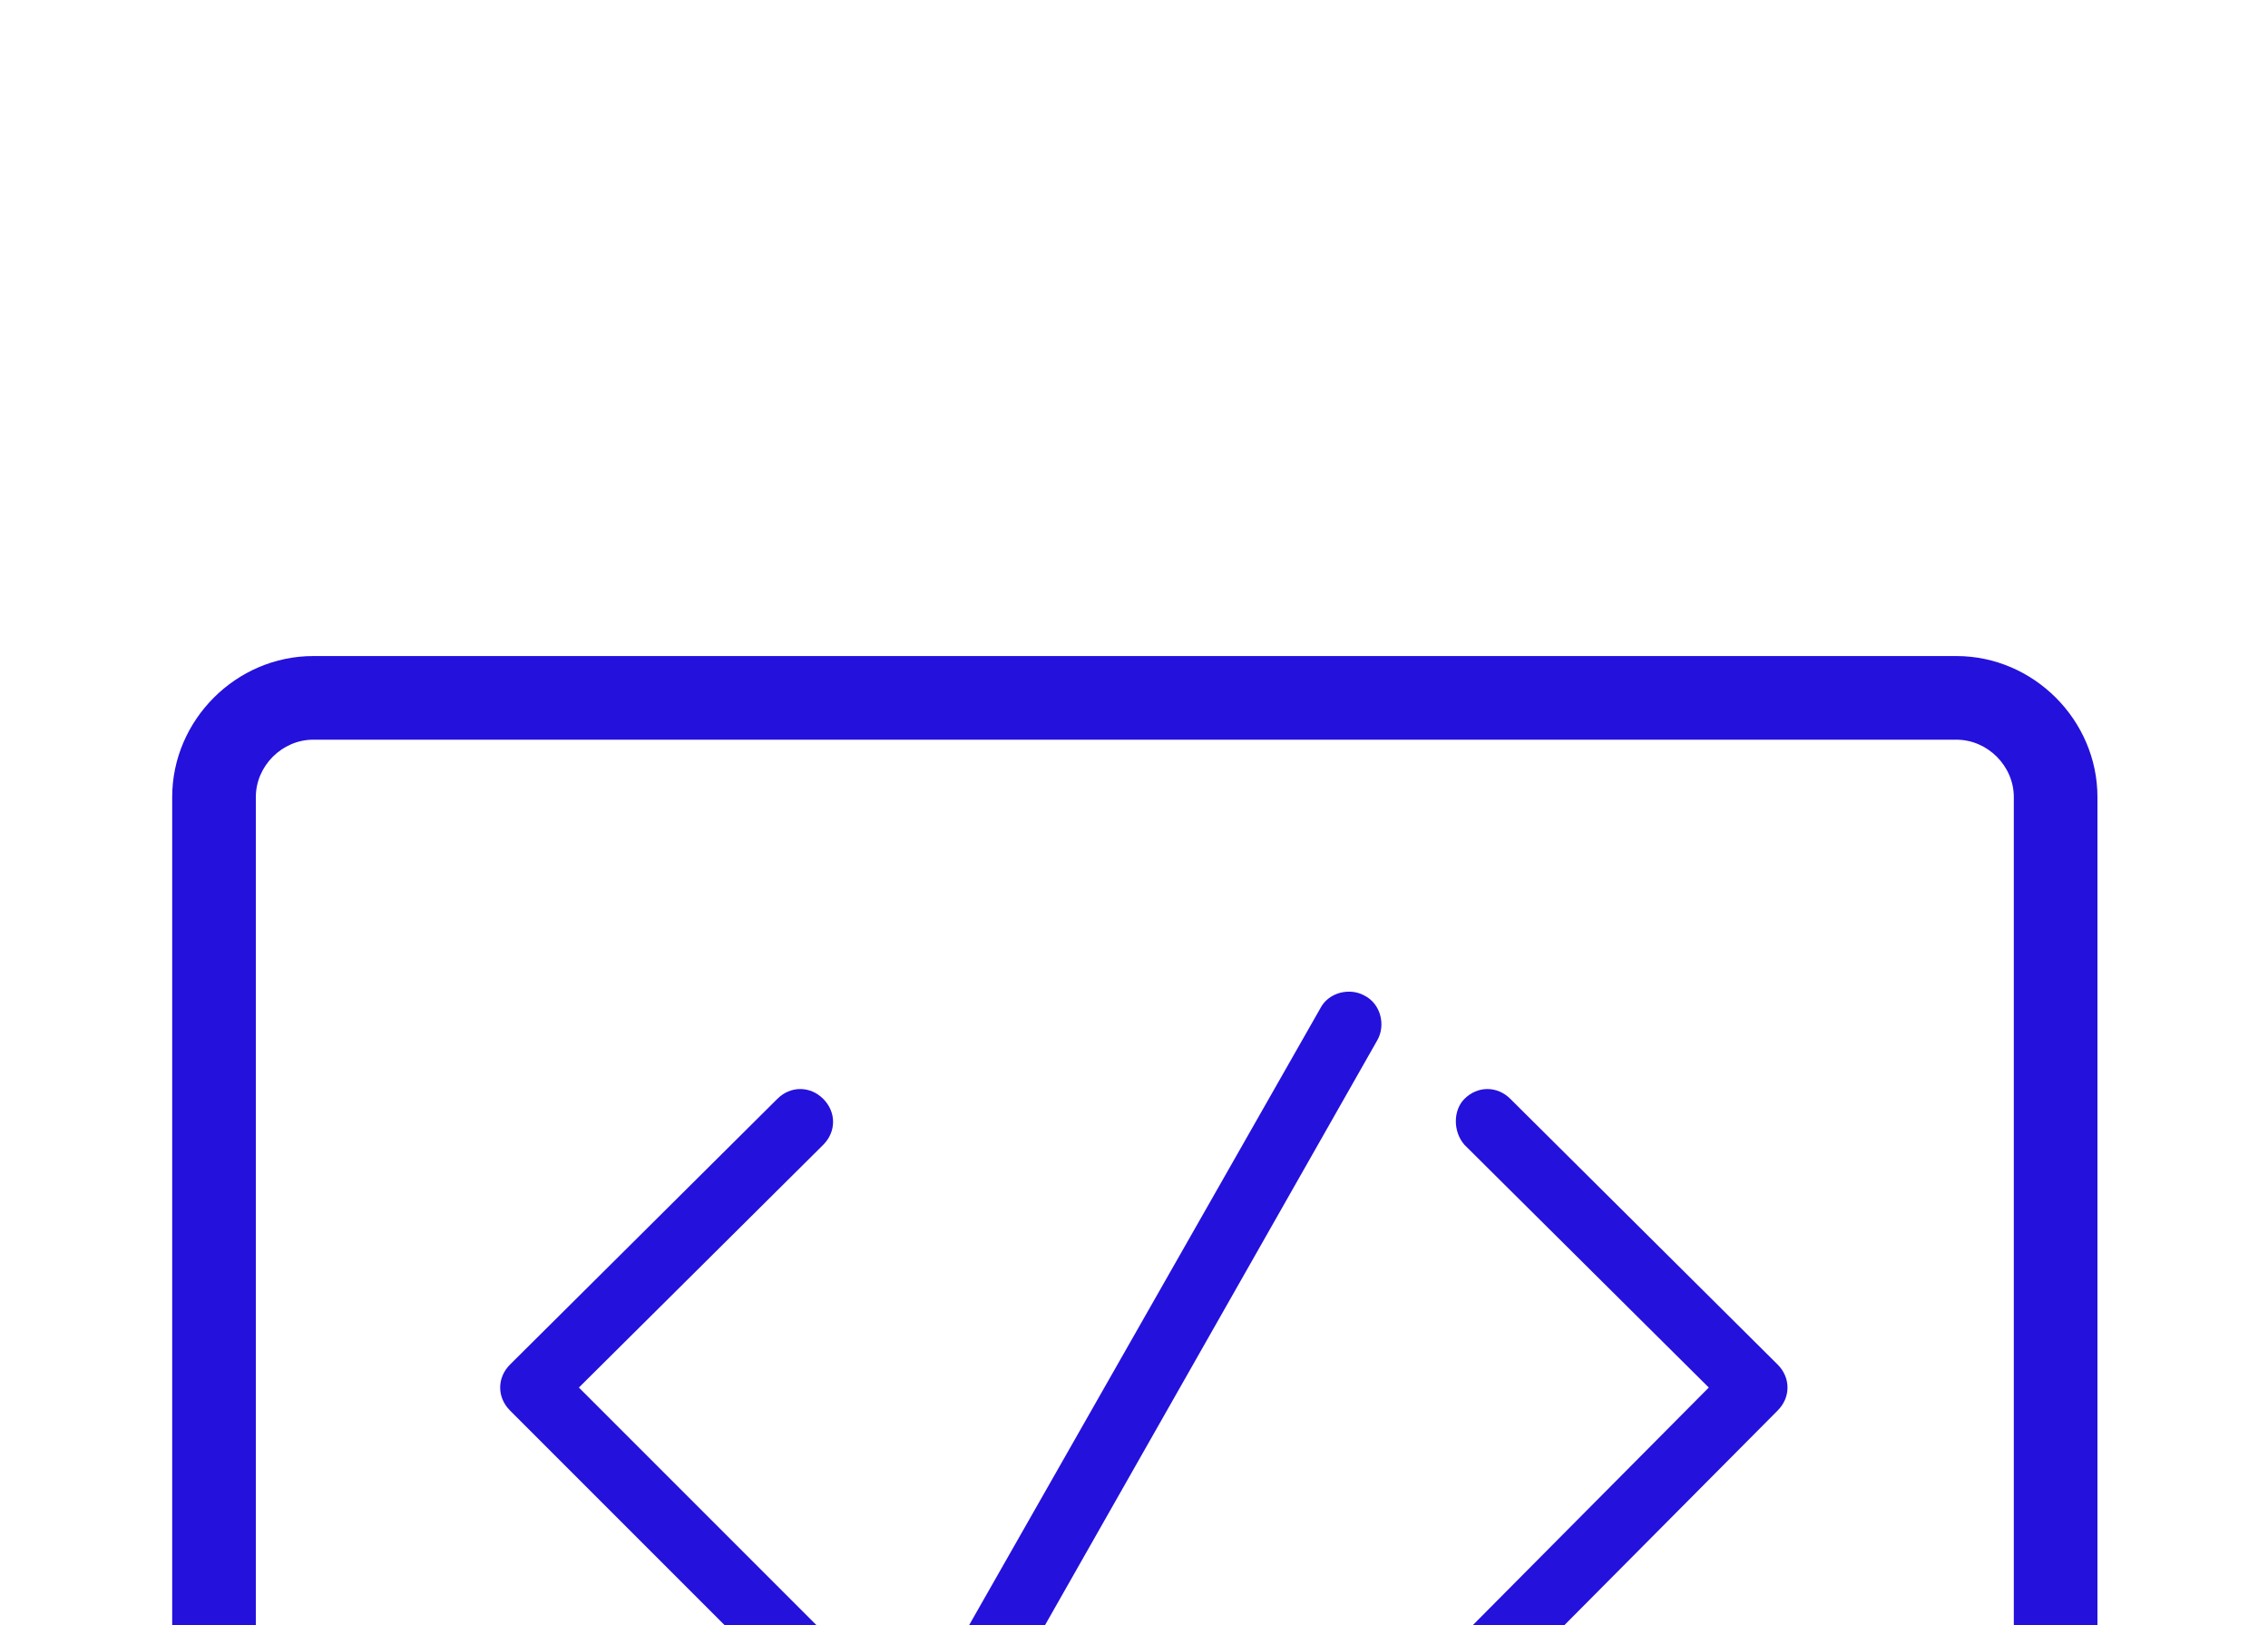
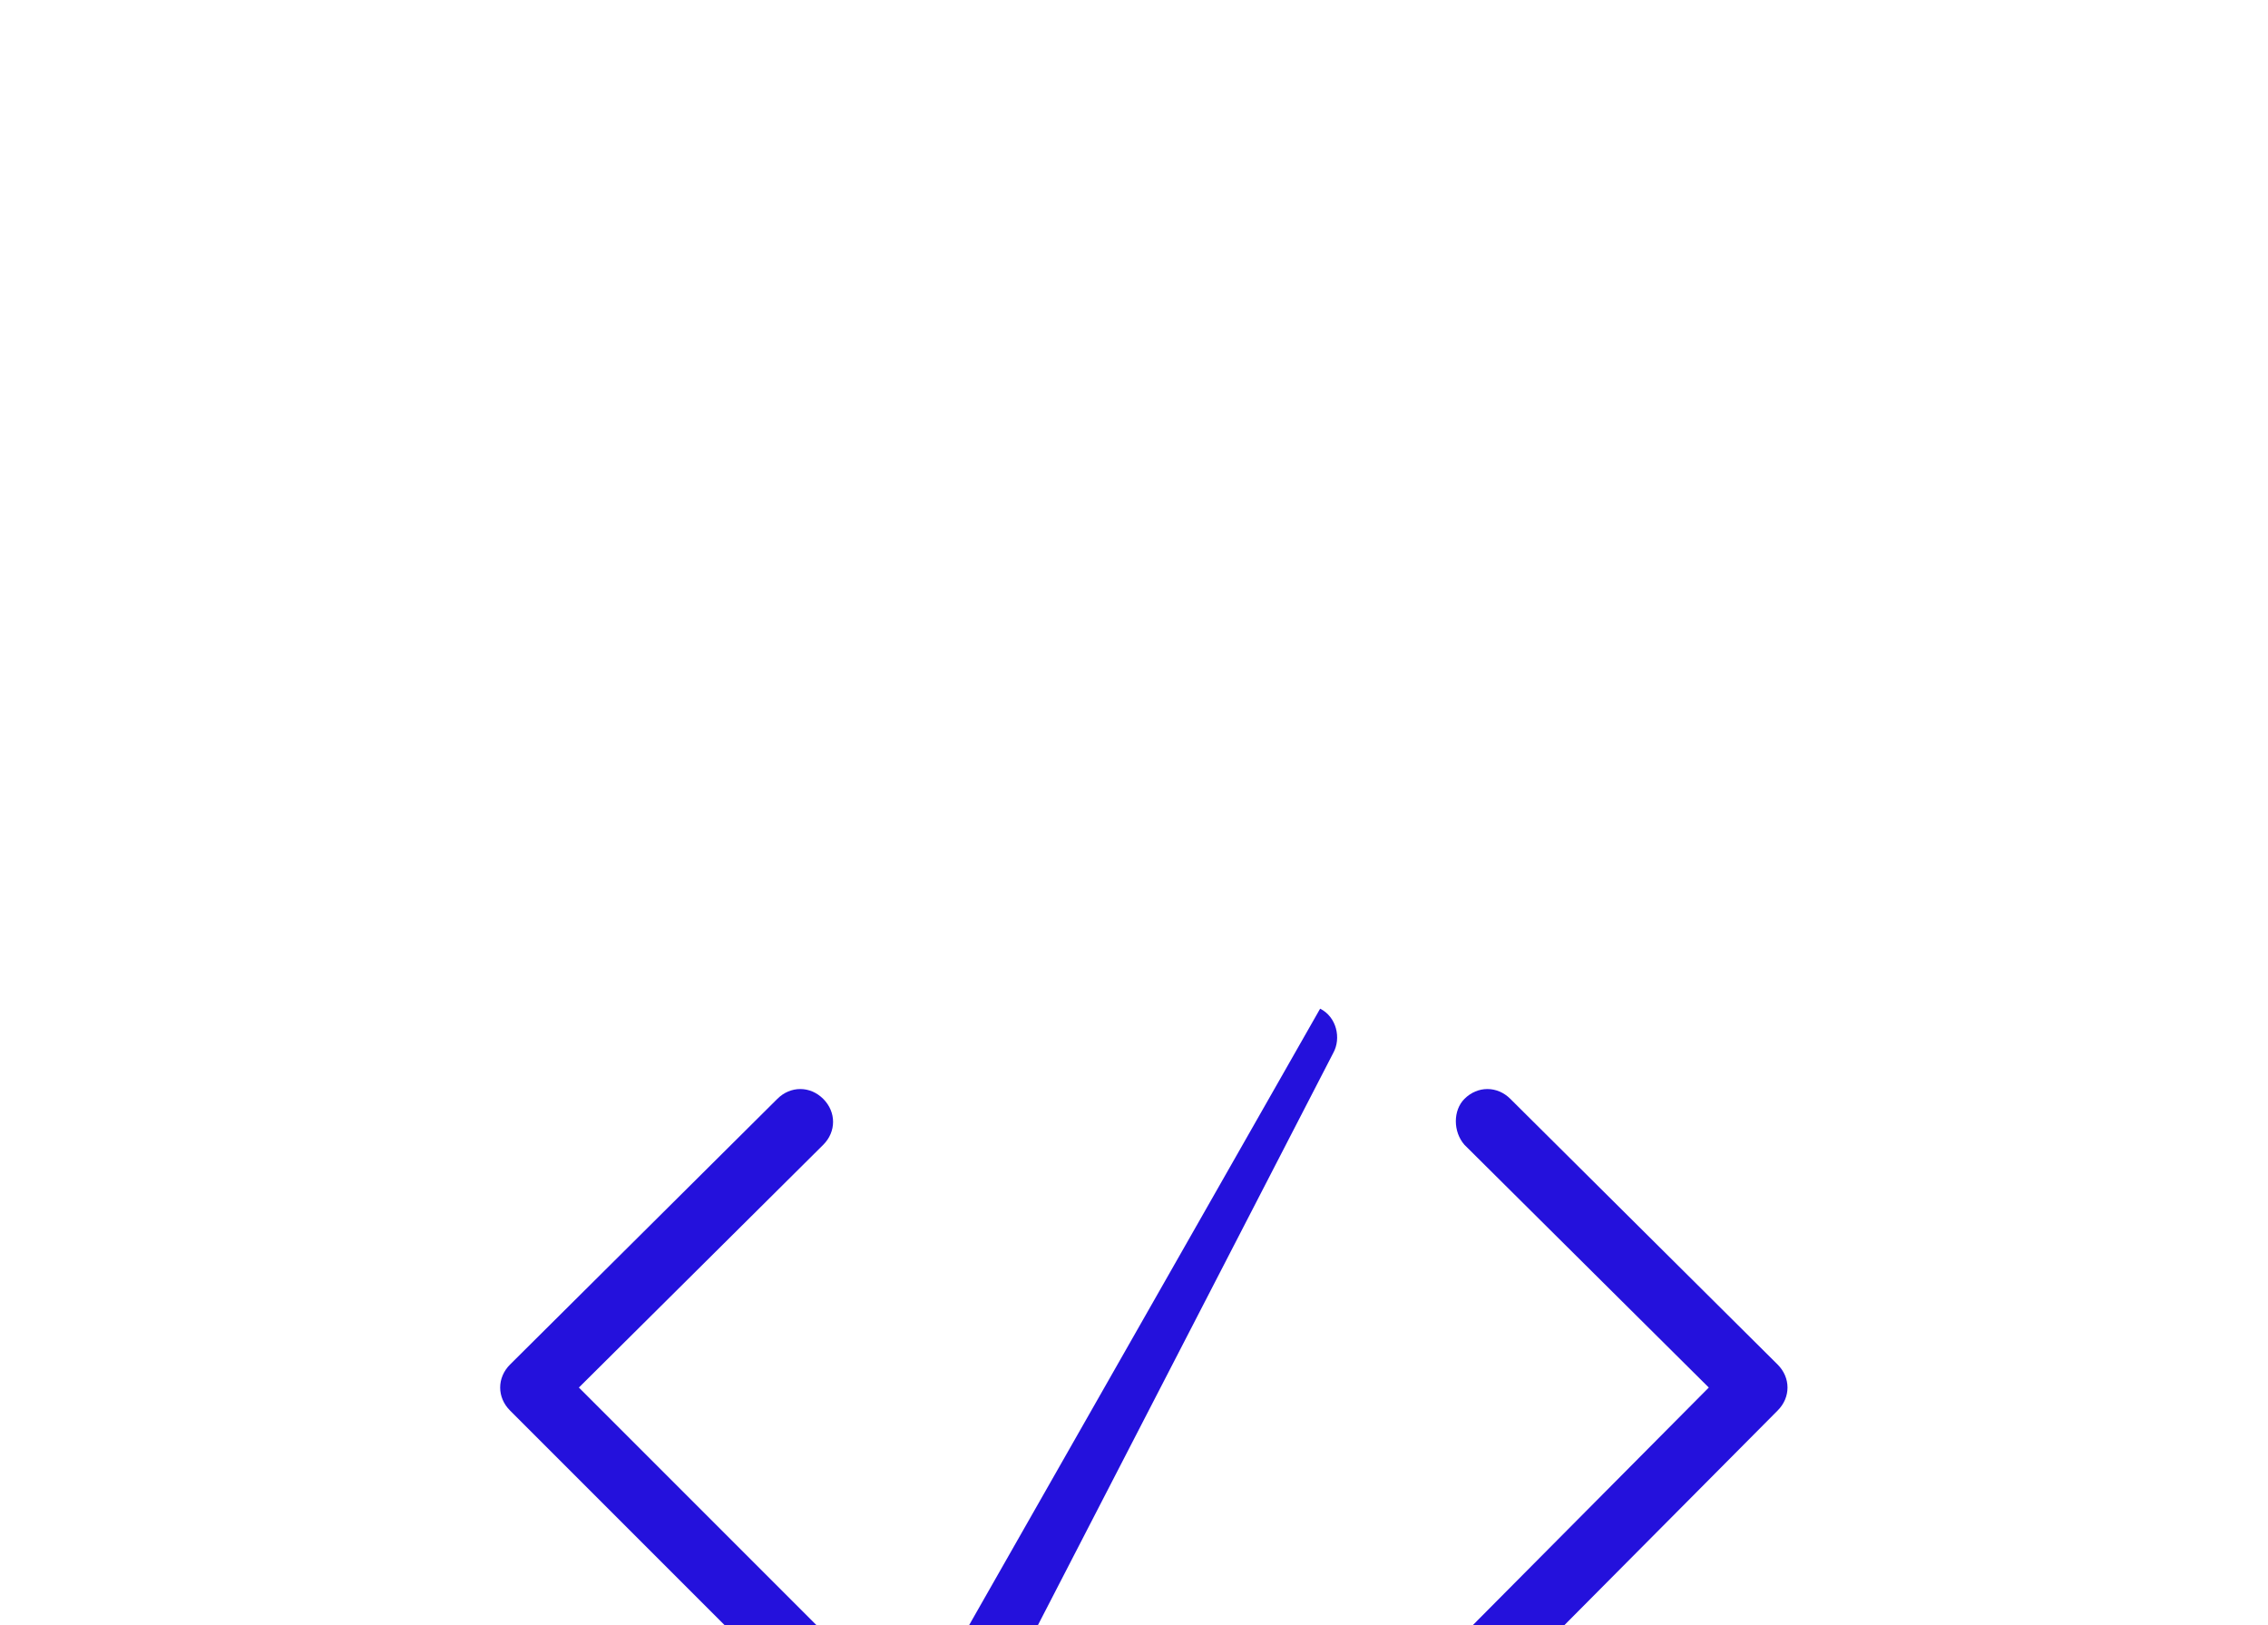
<svg xmlns="http://www.w3.org/2000/svg" version="1.1" id="Layer_1" x="0px" y="0px" viewBox="0 0 138.3 99.1" style="enable-background:new 0 0 138.3 99.1;" xml:space="preserve">
  <style type="text/css">
	.st0{filter:url(#filter-1);}
	.st1{fill:#2411DC;}
</style>
  <filter filterUnits="objectBoundingBox" height="165.7%" id="filter-1" width="178.2%" x="-39.1%" y="-32.9%">
    <feOffset dx="0" dy="40" in="SourceAlpha" result="shadowOffsetOuter1" />
    <feGaussianBlur in="shadowOffsetOuter1" result="shadowBlurOuter1" stdDeviation="40" />
    <feColorMatrix in="shadowBlurOuter1" result="shadowMatrixOuter1" type="matrix" values="0 0 0 0 0.102   0 0 0 0 0.059   0 0 0 0 0.518  0 0 0 0.05 0">
		</feColorMatrix>
    <feMerge>
      <feMergeNode in="shadowMatrixOuter1" />
      <feMergeNode in="SourceGraphic" />
    </feMerge>
  </filter>
  <title>icon</title>
  <desc>Created with Sketch.</desc>
  <g id="Concept">
    <g id="Home" transform="translate(-1088, -3398)">
      <g id="products-_x26_-services" transform="translate(191, 2549)">
        <g id="cards" transform="translate(102, 470)">
          <g id="card" transform="translate(800, 330)" class="st0">
            <g id="icon_1_" transform="translate(63, 86)">
-               <path id="Fill-1_1_" class="st1" d="M52.3,57H-50c-6.2,0-11.4-4.4-12.6-10.3h5.1H59.9H65C63.8,52.6,58.6,57,52.3,57L52.3,57z         M-52.4-28.4c0-1.9,1.6-3.5,3.5-3.5H51.3c1.9,0,3.5,1.6,3.5,3.5v70H-52.4V-28.4z M67.8,41.6h-7.9v-70c0-4.7-3.9-8.6-8.6-8.6        H-48.9c-4.7,0-8.6,3.9-8.6,8.6v70h-7.9c-1.4,0-2.6,1.1-2.6,2.6c0,9.9,8.1,18,18,18H52.3c9.9,0,18-8.1,18-18        C70.3,42.7,69.2,41.6,67.8,41.6L67.8,41.6z" />
-               <path id="Combined-Shape_1_" class="st1" d="M12.5-15.5c0.5-1,1.8-1.3,2.7-0.8c1,0.5,1.3,1.8,0.8,2.7l0,0L-9,30.4        c-0.4,0.6-1,1-1.7,1c-0.3,0-0.7-0.1-1-0.3c-1-0.5-1.3-1.8-0.8-2.7l0,0L12.5-15.5z M-20.6-10c0.8-0.8,2-0.8,2.8,0        c0.8,0.8,0.8,2,0,2.8l0,0L-32.7,7.6l14.9,14.9c0.8,0.8,0.8,2,0,2.8c-0.4,0.4-0.9,0.6-1.4,0.6c-0.5,0-1-0.2-1.4-0.6l0,0        L-36.9,9c-0.4-0.4-0.6-0.9-0.6-1.4c0-0.5,0.2-1,0.6-1.4l0,0L-20.6-10z M21.3-10c0.8-0.8,2-0.8,2.8,0l0,0L40.4,6.2        C40.8,6.6,41,7.1,41,7.6c0,0.5-0.2,1-0.6,1.4l0,0L24.2,25.3c-0.4,0.4-0.9,0.6-1.4,0.6c-0.5,0-1-0.2-1.4-0.6        c-0.8-0.8-0.8-2,0-2.8l0,0L36.2,7.6L21.3-7.2C20.6-8,20.6-9.3,21.3-10z" />
+               <path id="Combined-Shape_1_" class="st1" d="M12.5-15.5c1,0.5,1.3,1.8,0.8,2.7l0,0L-9,30.4        c-0.4,0.6-1,1-1.7,1c-0.3,0-0.7-0.1-1-0.3c-1-0.5-1.3-1.8-0.8-2.7l0,0L12.5-15.5z M-20.6-10c0.8-0.8,2-0.8,2.8,0        c0.8,0.8,0.8,2,0,2.8l0,0L-32.7,7.6l14.9,14.9c0.8,0.8,0.8,2,0,2.8c-0.4,0.4-0.9,0.6-1.4,0.6c-0.5,0-1-0.2-1.4-0.6l0,0        L-36.9,9c-0.4-0.4-0.6-0.9-0.6-1.4c0-0.5,0.2-1,0.6-1.4l0,0L-20.6-10z M21.3-10c0.8-0.8,2-0.8,2.8,0l0,0L40.4,6.2        C40.8,6.6,41,7.1,41,7.6c0,0.5-0.2,1-0.6,1.4l0,0L24.2,25.3c-0.4,0.4-0.9,0.6-1.4,0.6c-0.5,0-1-0.2-1.4-0.6        c-0.8-0.8-0.8-2,0-2.8l0,0L36.2,7.6L21.3-7.2C20.6-8,20.6-9.3,21.3-10z" />
            </g>
          </g>
        </g>
      </g>
    </g>
  </g>
</svg>